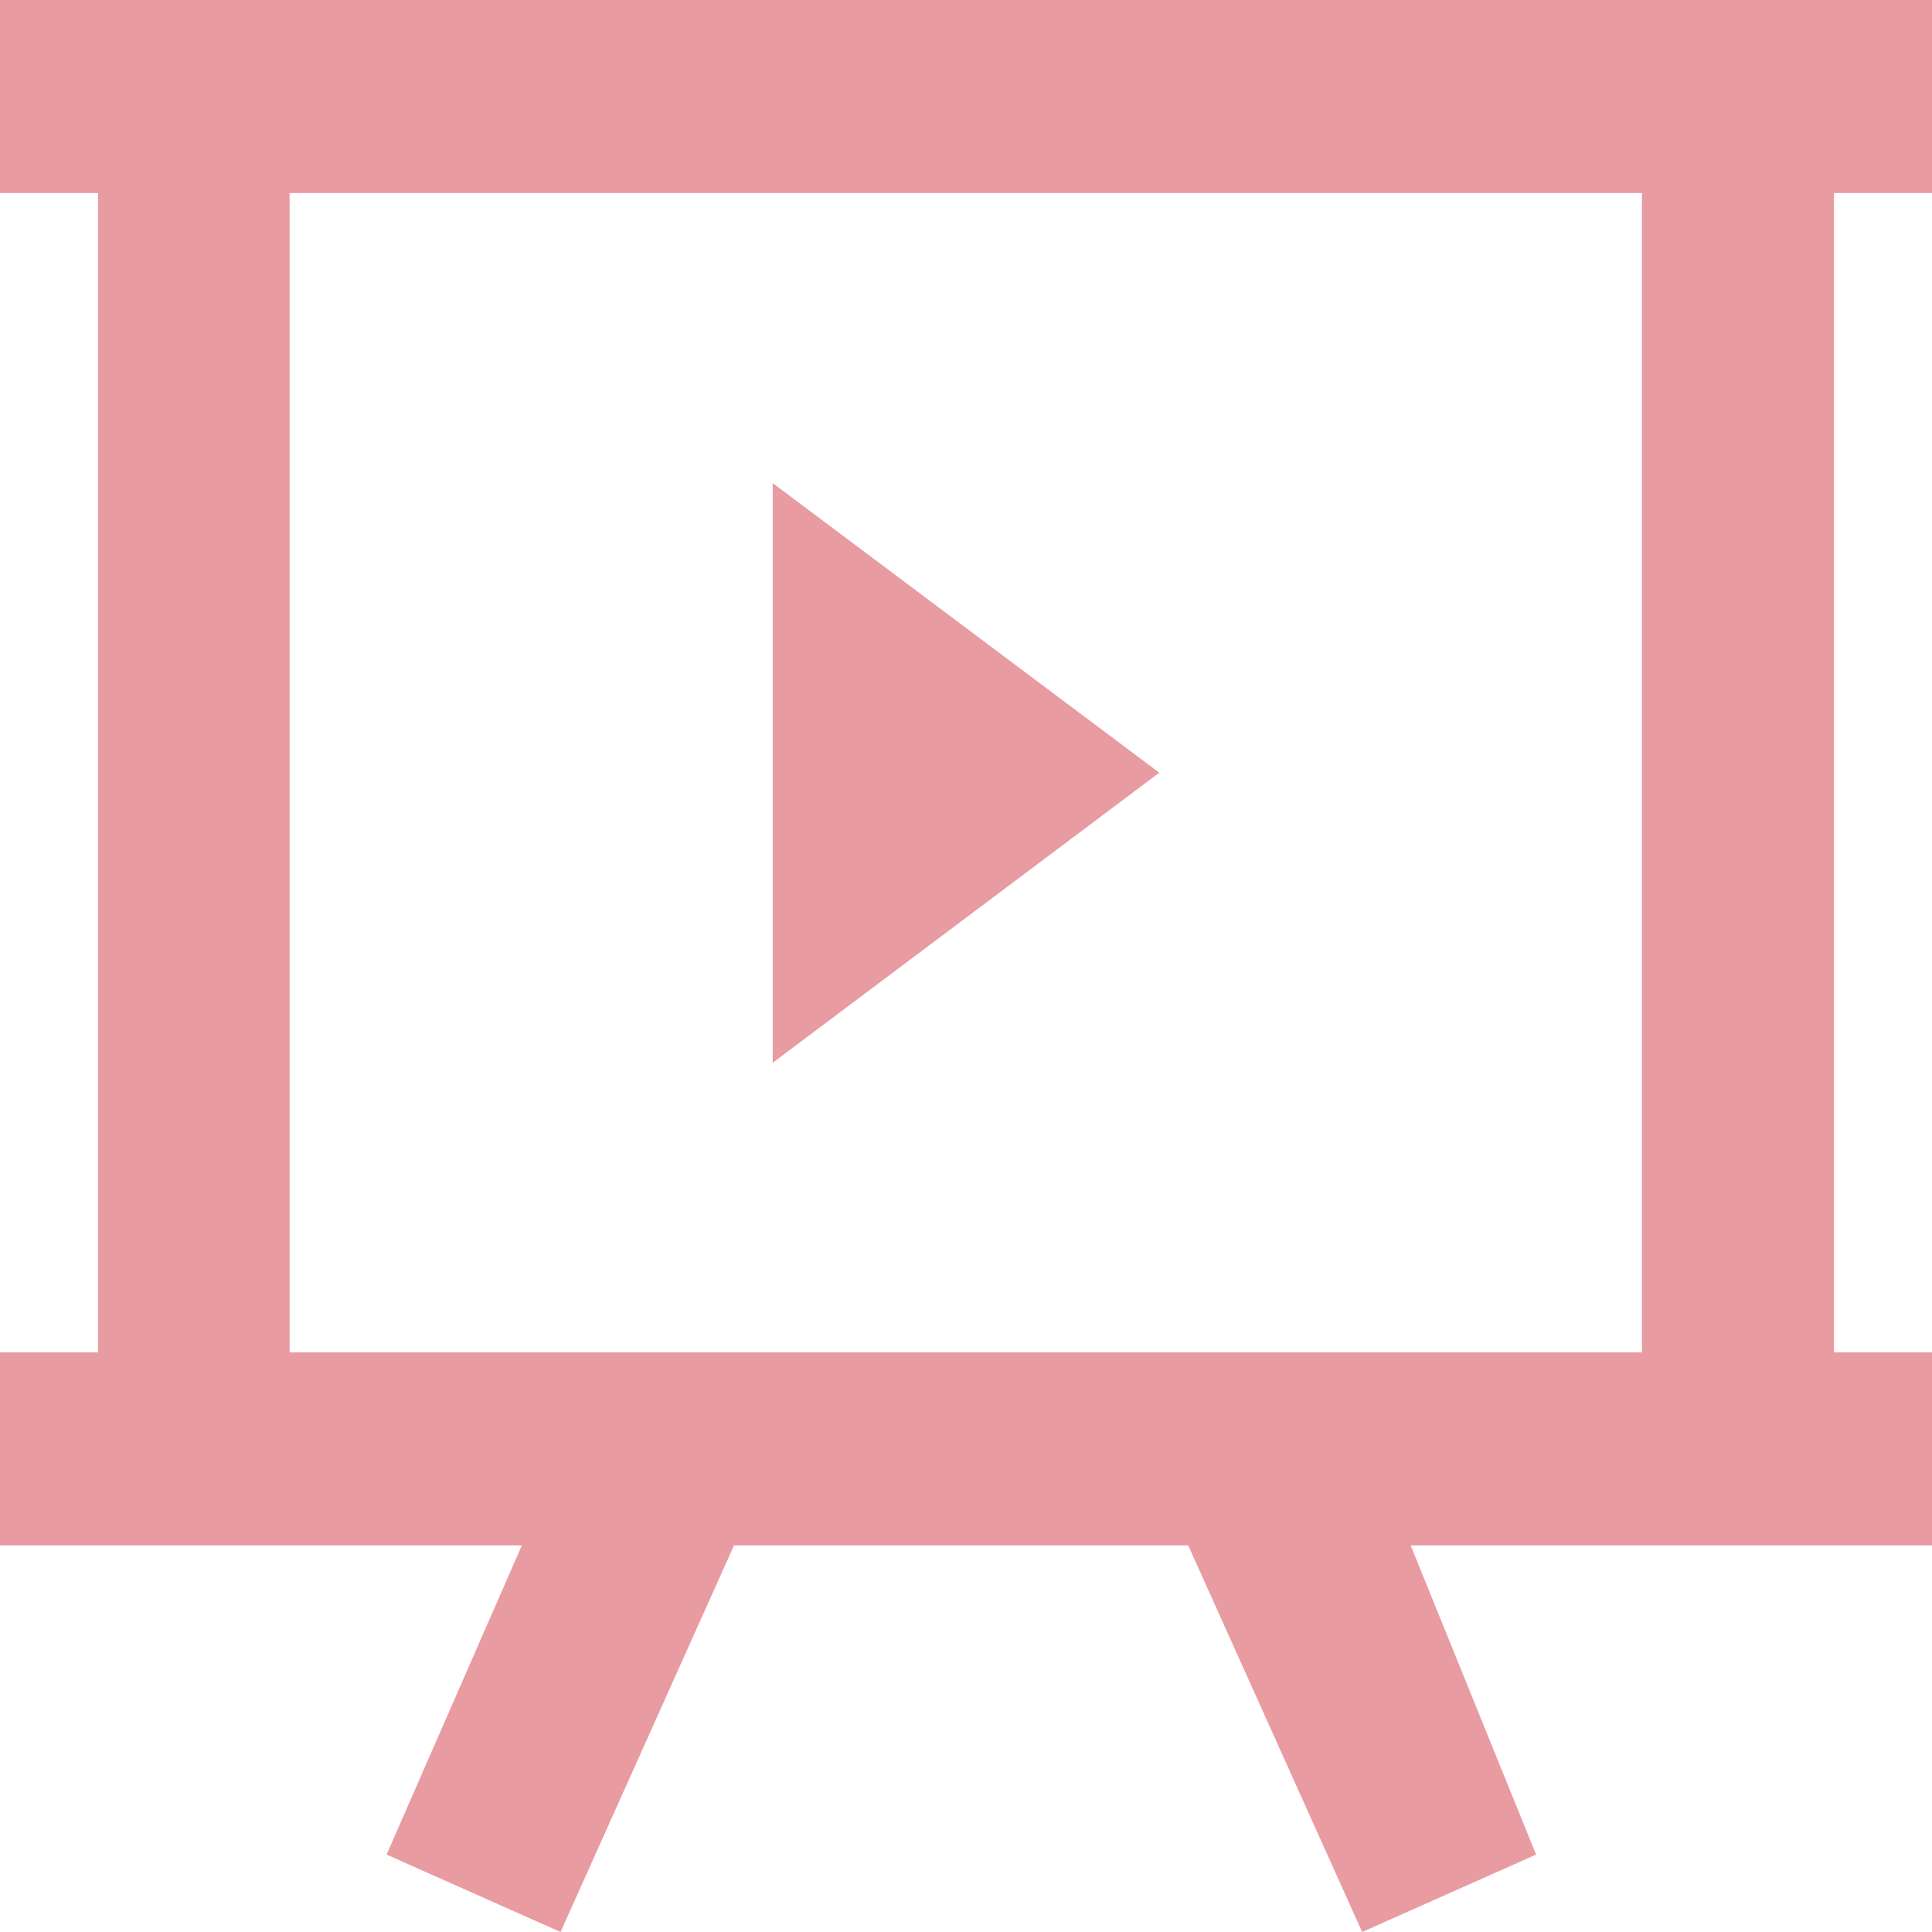
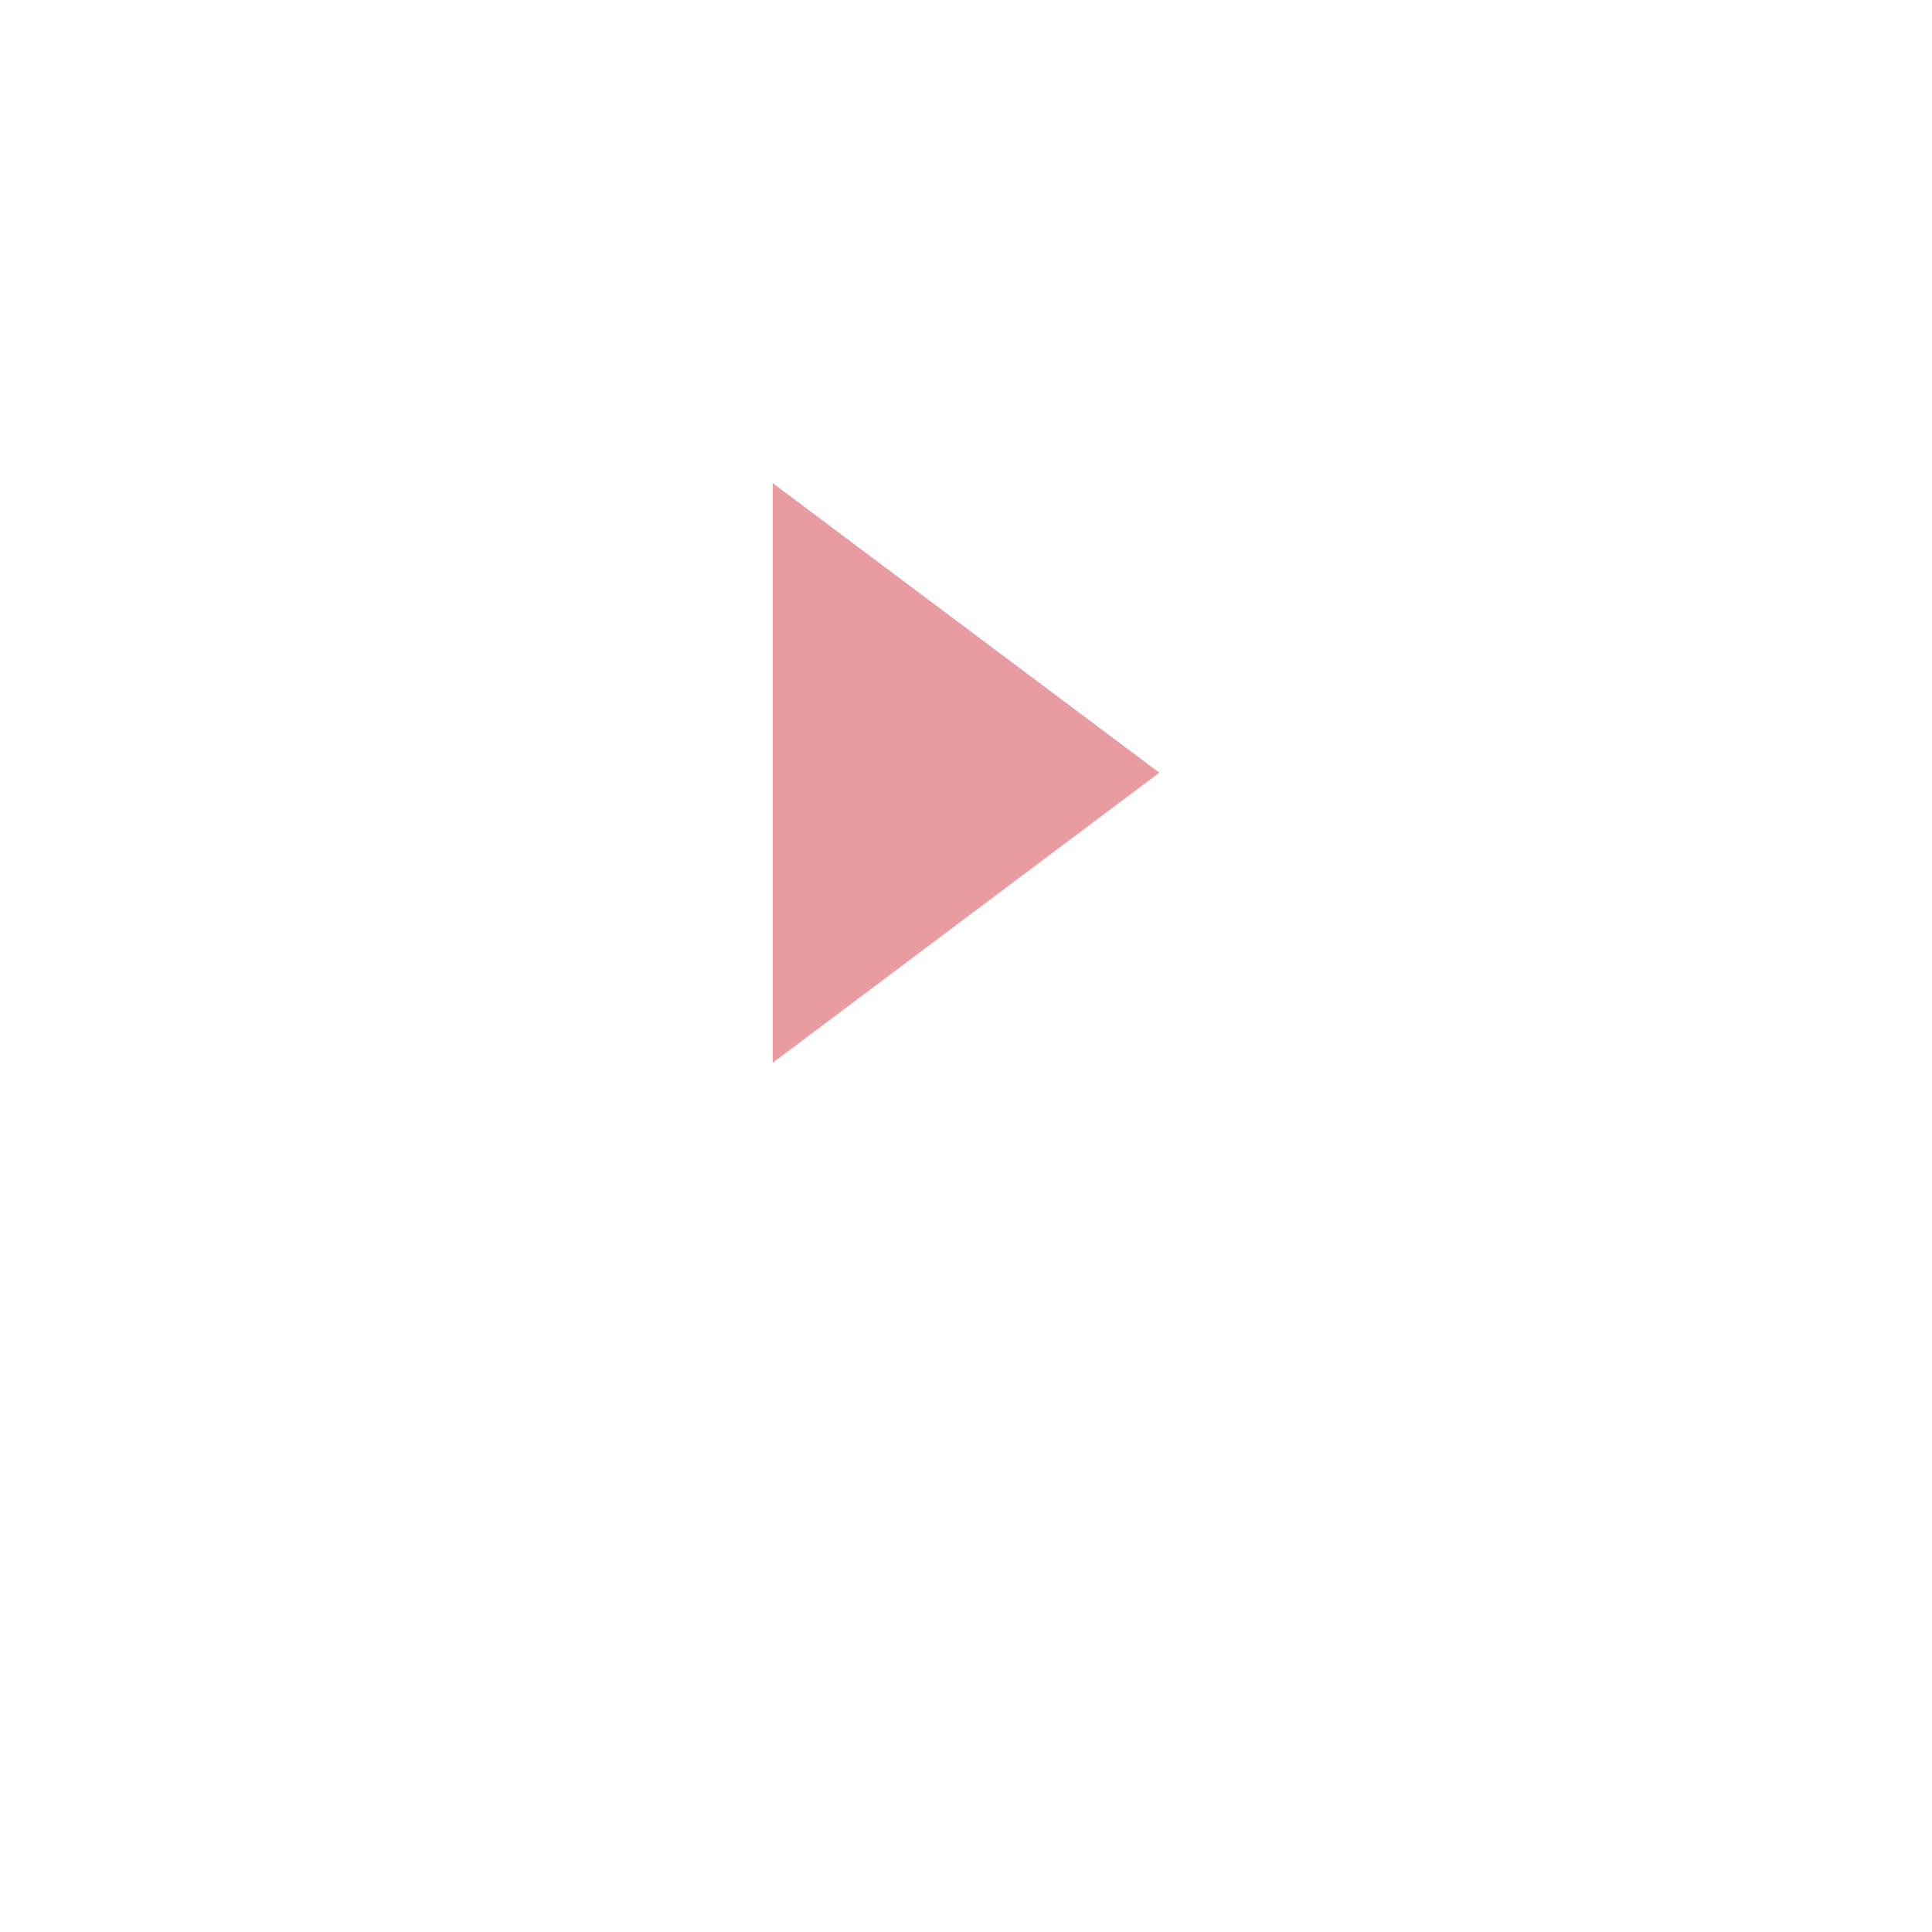
<svg xmlns="http://www.w3.org/2000/svg" id="Livello_3" data-name="Livello 3" viewBox="0 0 39.43 39.43">
  <defs>
    <style>.cls-1{fill:#e89ba1;}</style>
  </defs>
  <g id="Group_132" data-name="Group 132">
-     <path id="Path_66" data-name="Path 66" class="cls-1" d="M56.28,20.79V16.85H16.85v3.94h2V44.45h-2v3.94H27.5L24.74,54.7l3.55,1.58,3.54-7.89H41.1l3.55,7.89L48.2,54.7l-2.56-6.31H56.28V44.45h-2V20.79ZM50.36,44.45H22.76V20.79h27.6Z" transform="translate(-16.85 -16.85)" />
    <path id="Path_67" data-name="Path 67" class="cls-1" d="M32.62,26.71V38.54l7.89-5.92Z" transform="translate(-16.85 -16.85)" />
  </g>
</svg>